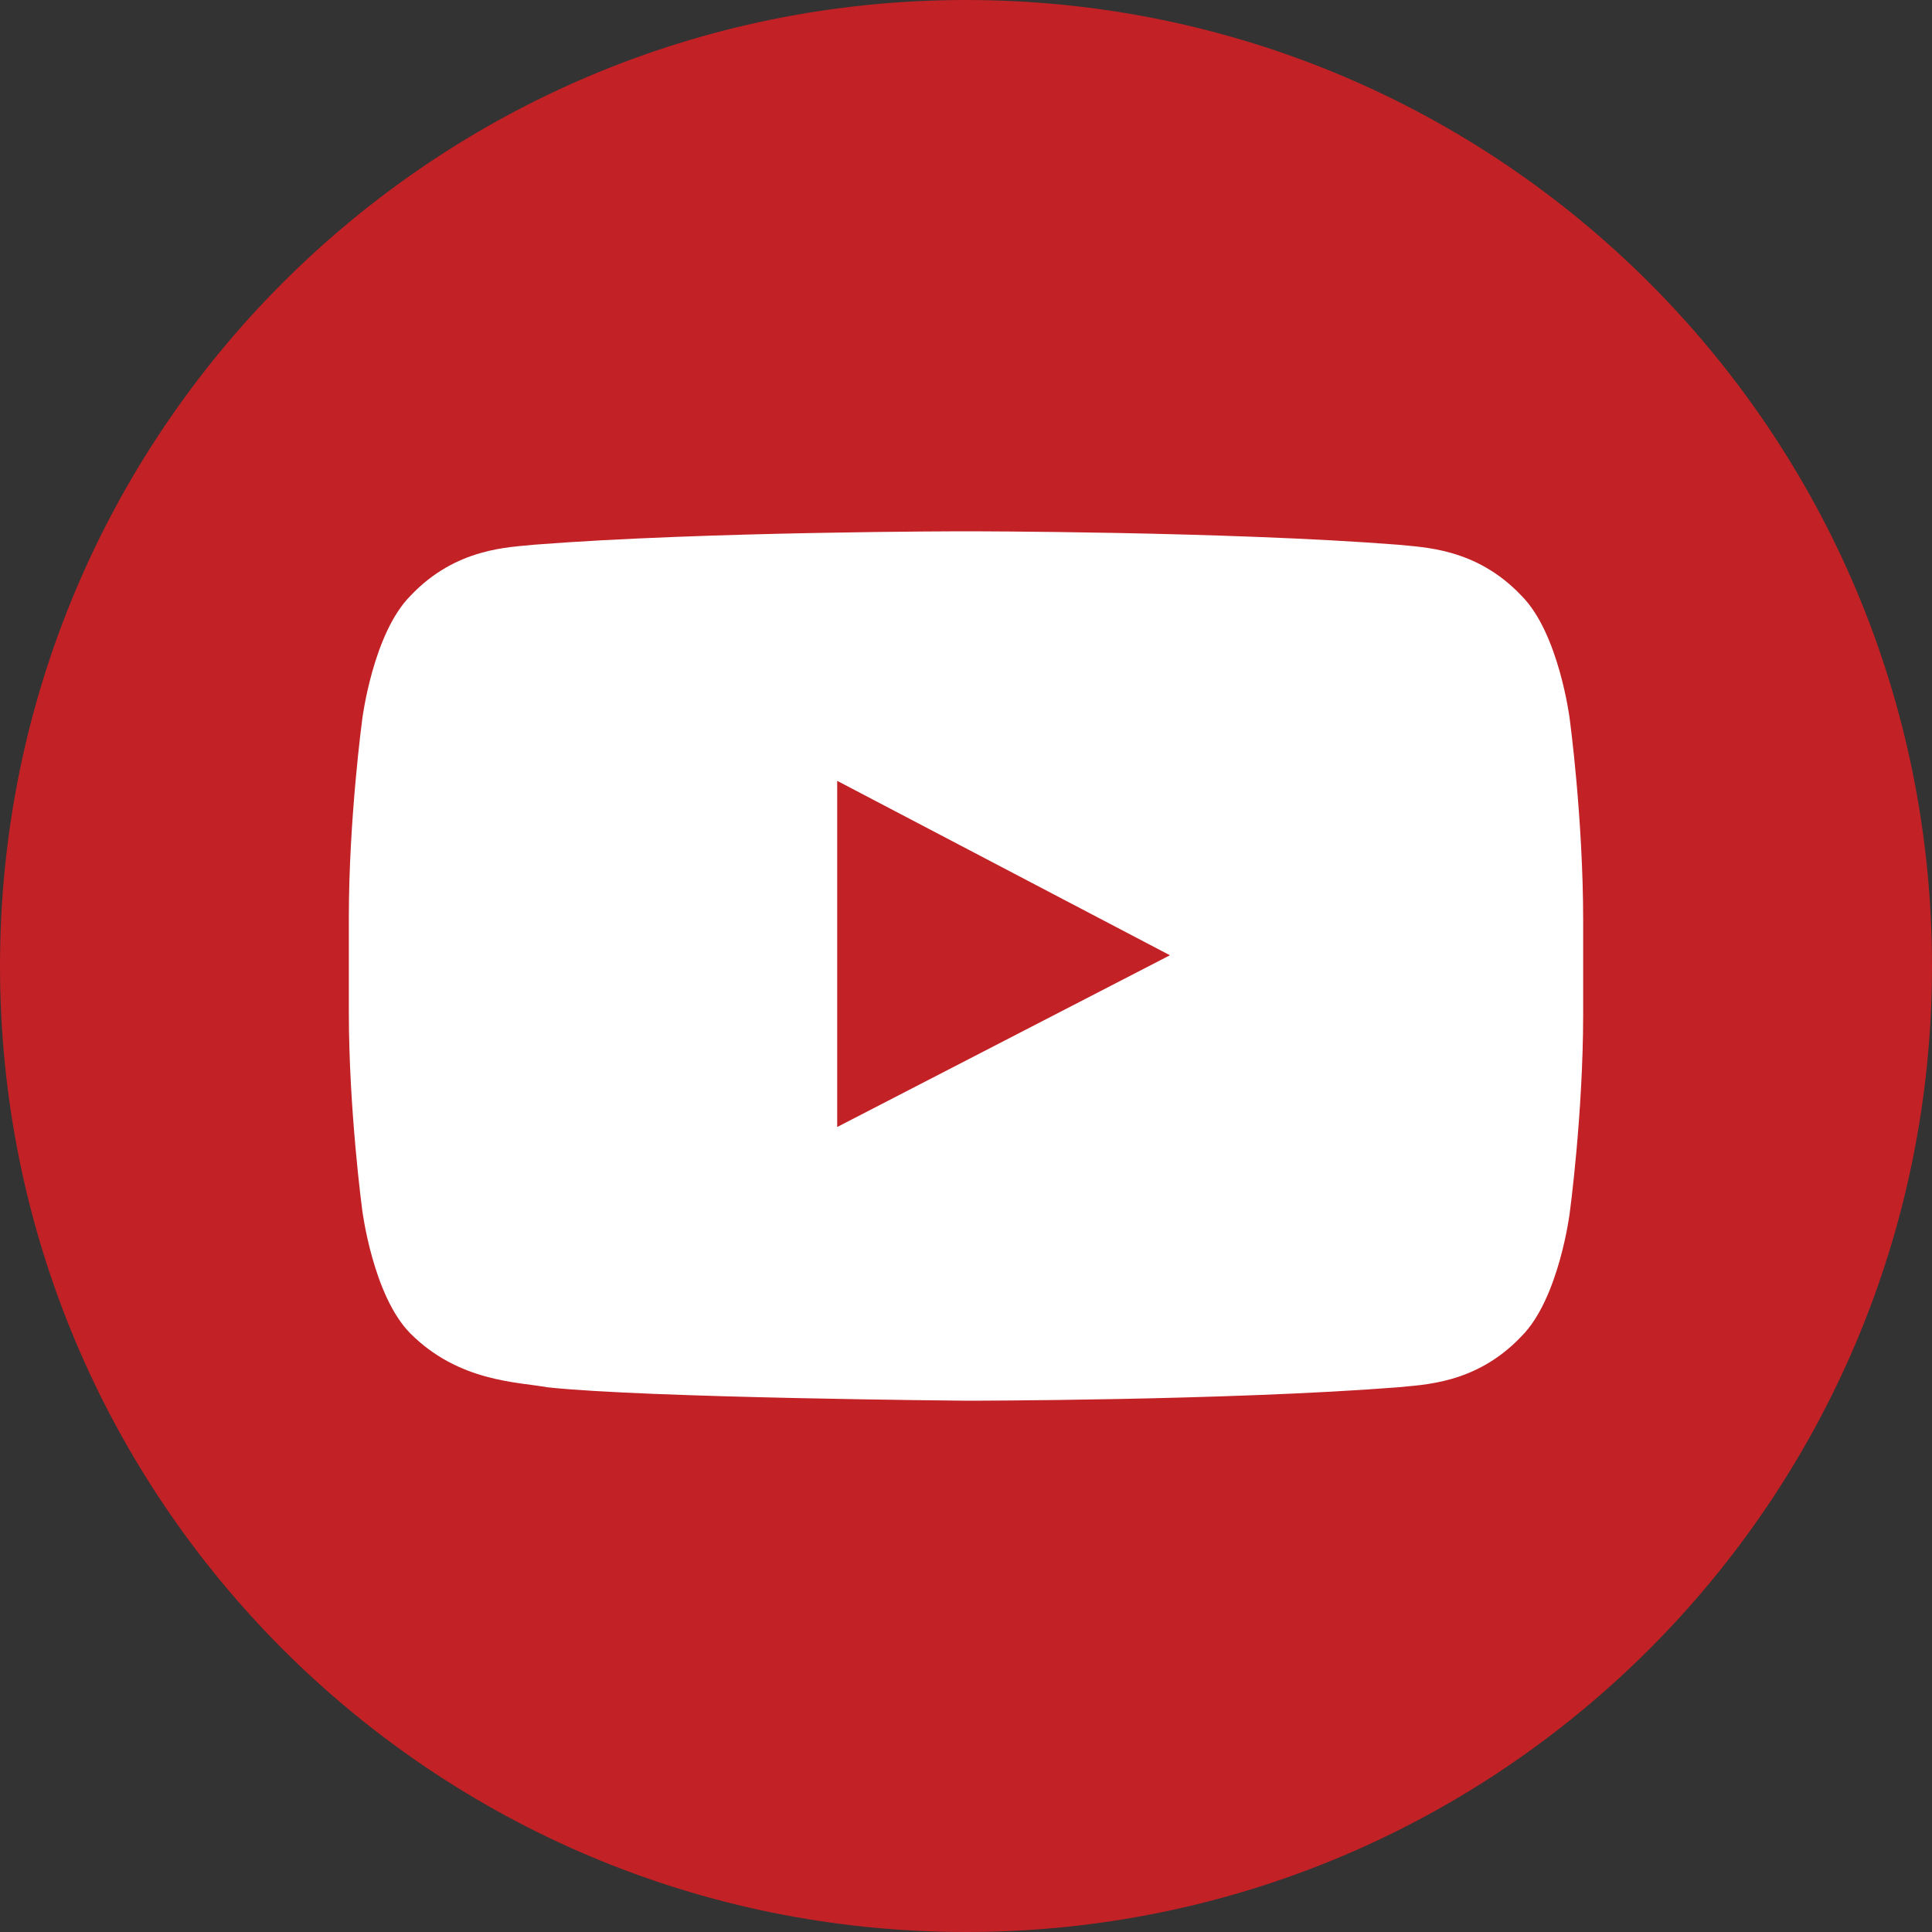
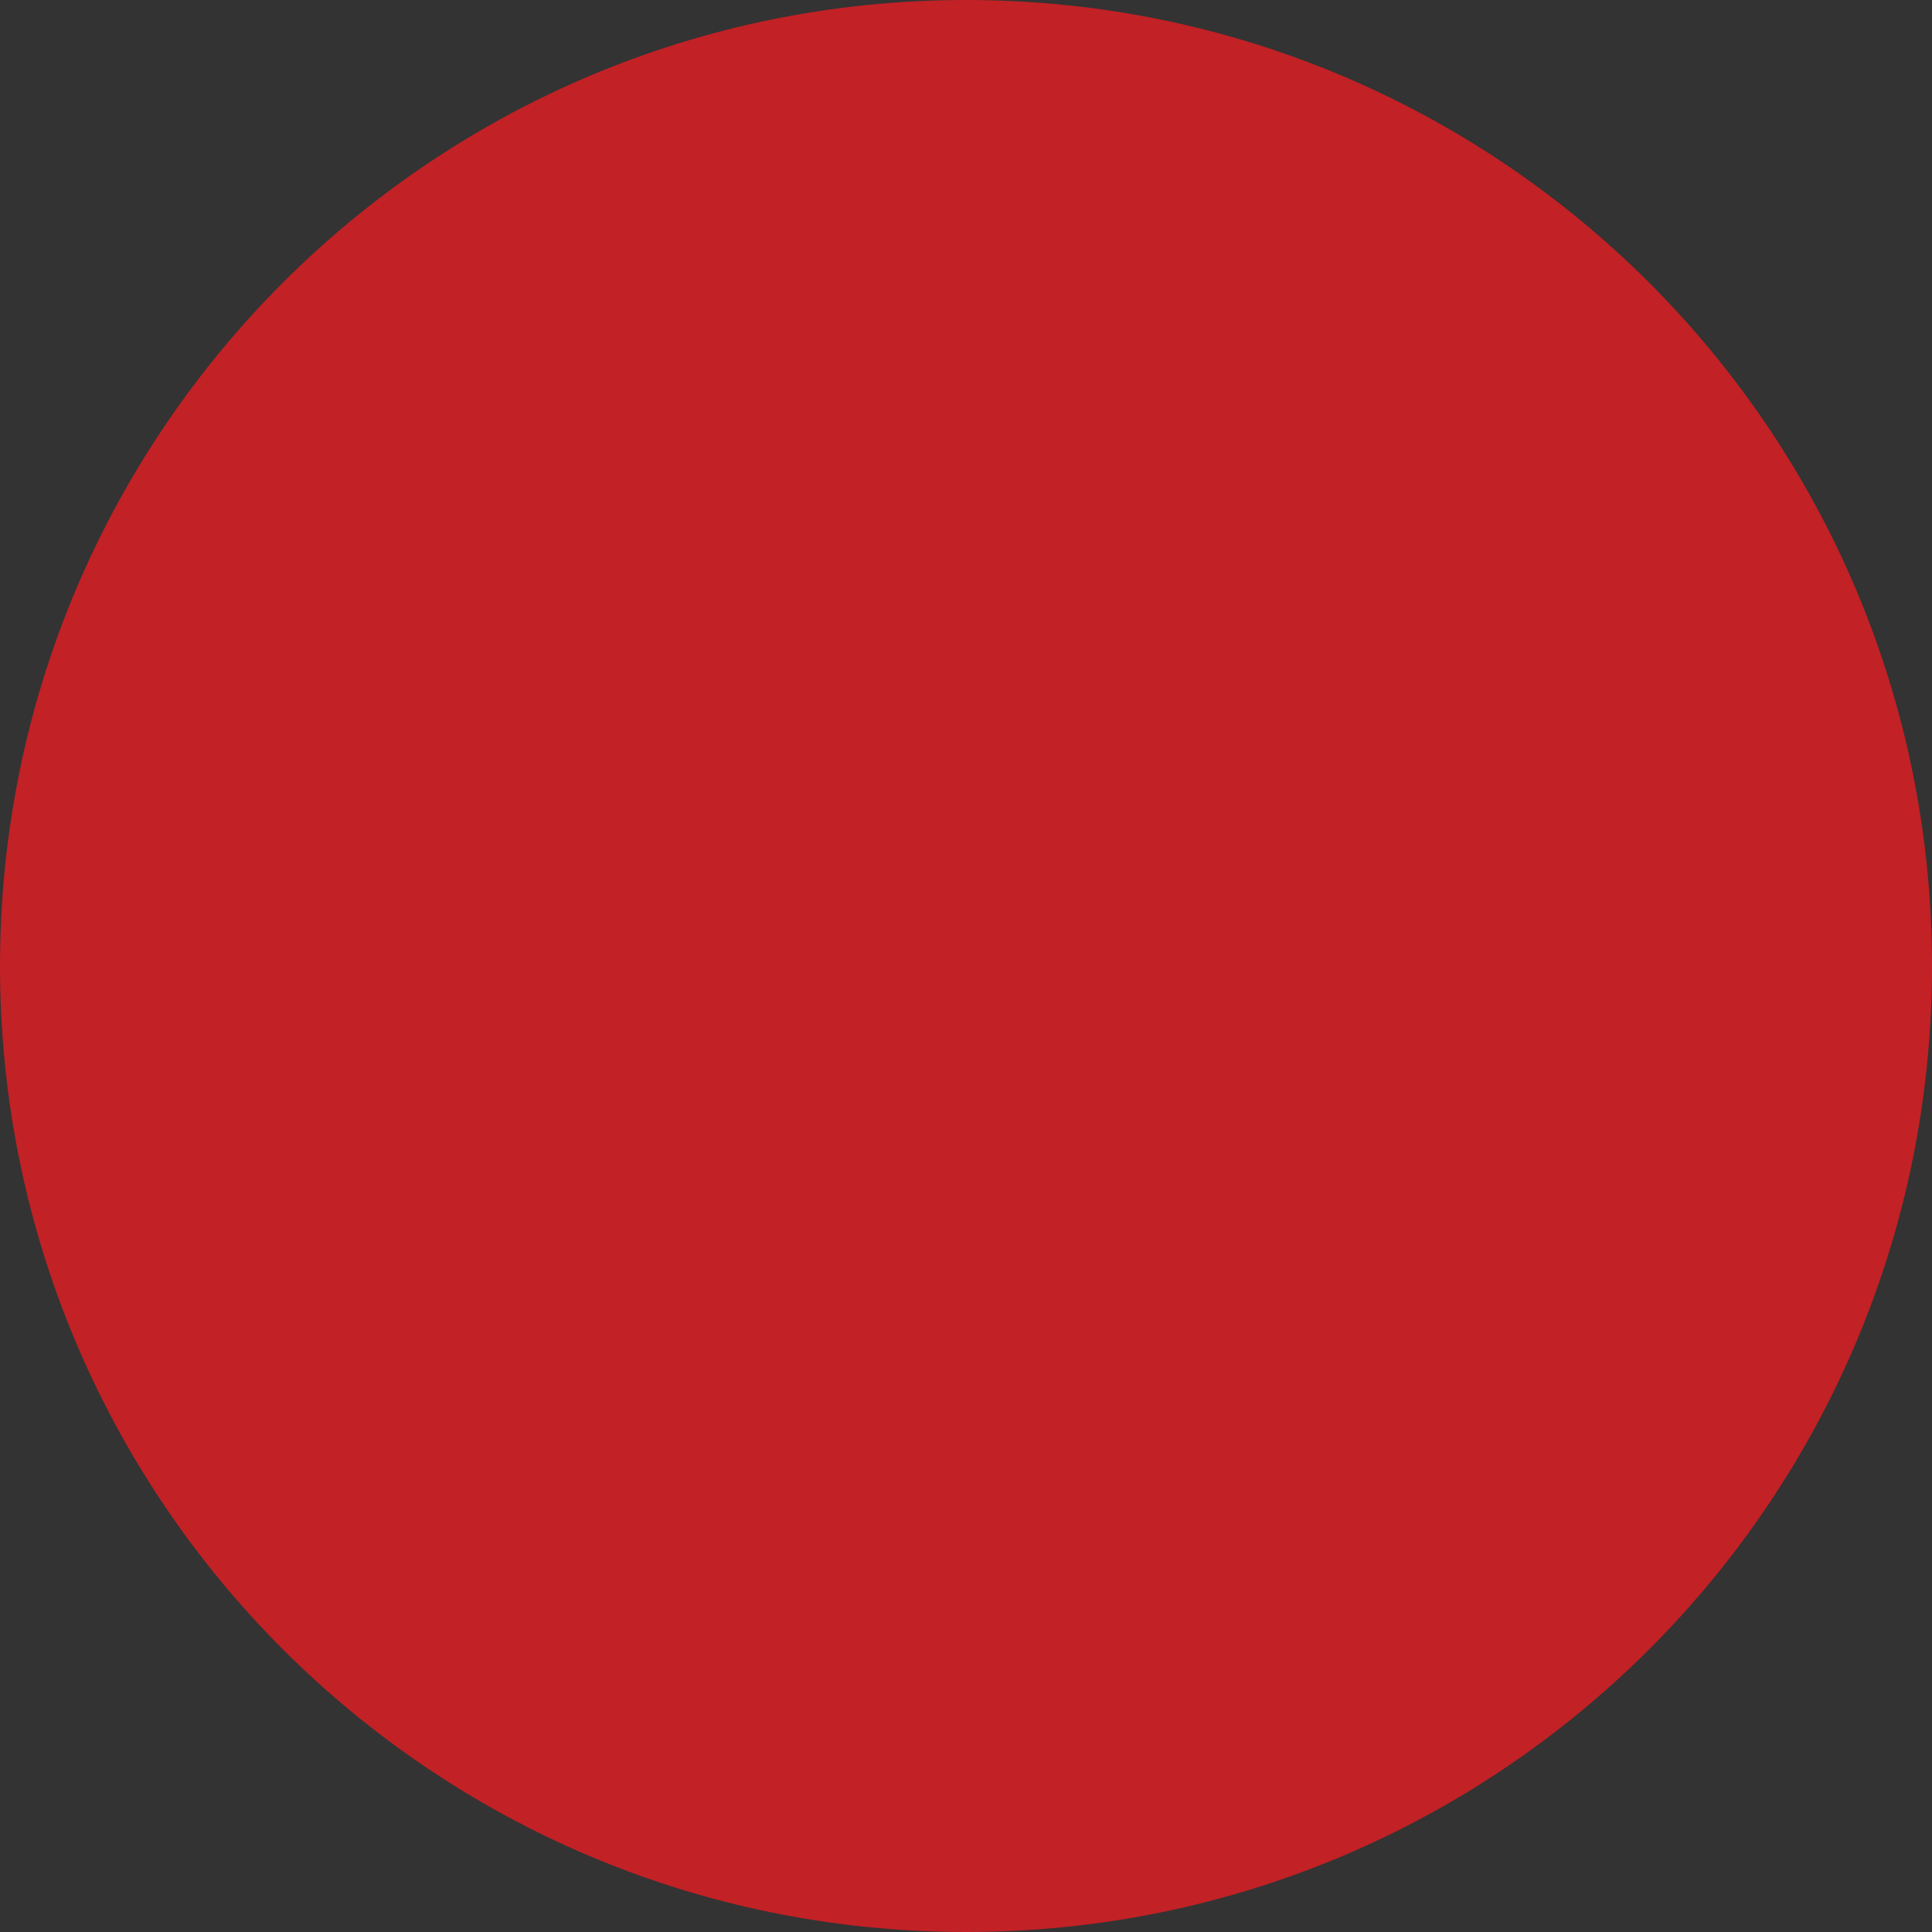
<svg xmlns="http://www.w3.org/2000/svg" enable-background="new 0 0 72 72" height="72" viewBox="0 0 72 72" width="72">
  <rect x="0" y="0" width="72" height="72" fill="#333333" stroke="none" />
  <g clip-rule="evenodd" fill-rule="evenodd">
    <path d="m36 72c19.9 0 36-16.1 36-36s-16.1-36-36-36-36 16.1-36 36 16.1 36 36 36z" fill="#c22125" />
-     <path d="m549.5 114.8s-.4-3.2-1.8-4.6c-1.7-1.8-3.7-1.8-4.6-1.9-6.4-.5-16.1-.5-16.1-.5s-9.7 0-16.1.5c-.9.1-2.9.1-4.6 1.9-1.4 1.4-1.8 4.6-1.8 4.6s-.5 3.7-.5 7.4v3.5c0 3.7.5 7.4.5 7.4s.4 3.2 1.8 4.6c1.8 1.8 4 1.8 5.1 2 3.7.4 15.6.5 15.6.5s9.7 0 16.1-.5c.9-.1 2.9-.1 4.6-1.9 1.4-1.4 1.8-4.6 1.8-4.6s.5-3.7.5-7.4v-3.5c0-3.8-.5-7.5-.5-7.5zm-27.3 15.2v-12.9l12.4 6.5z" fill="#fff" transform="translate(-491 -88)" />
  </g>
</svg>